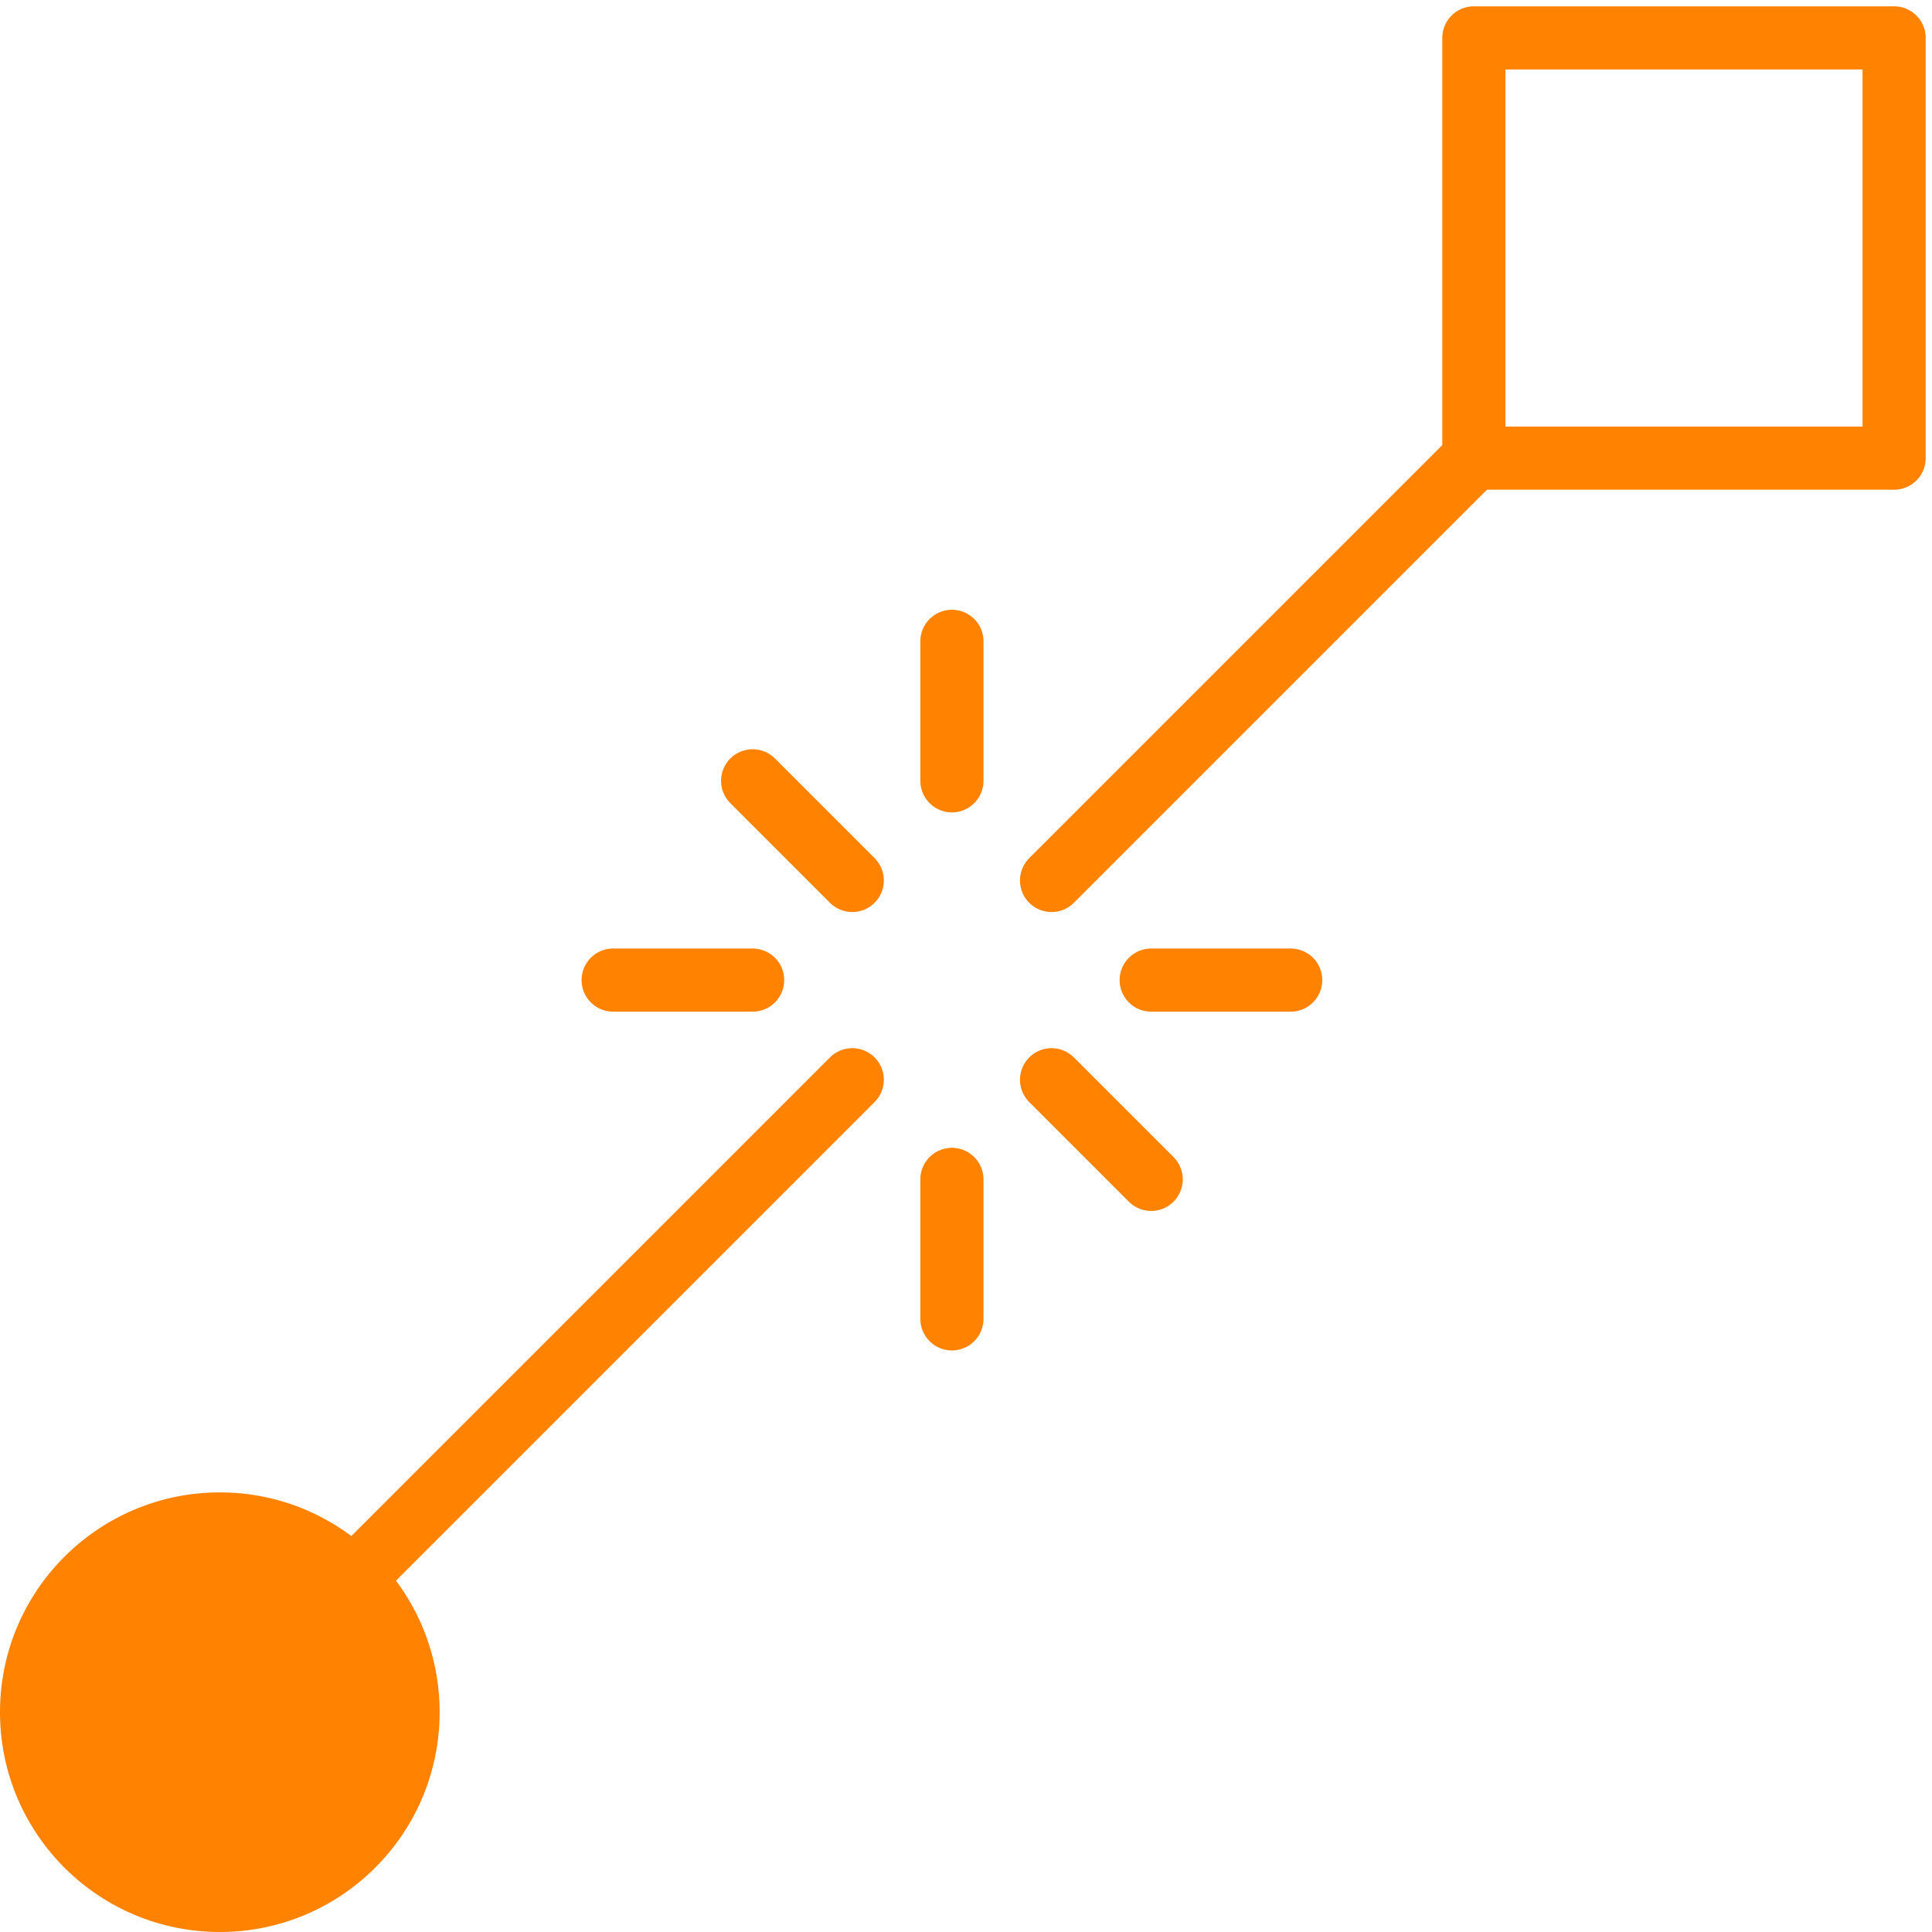
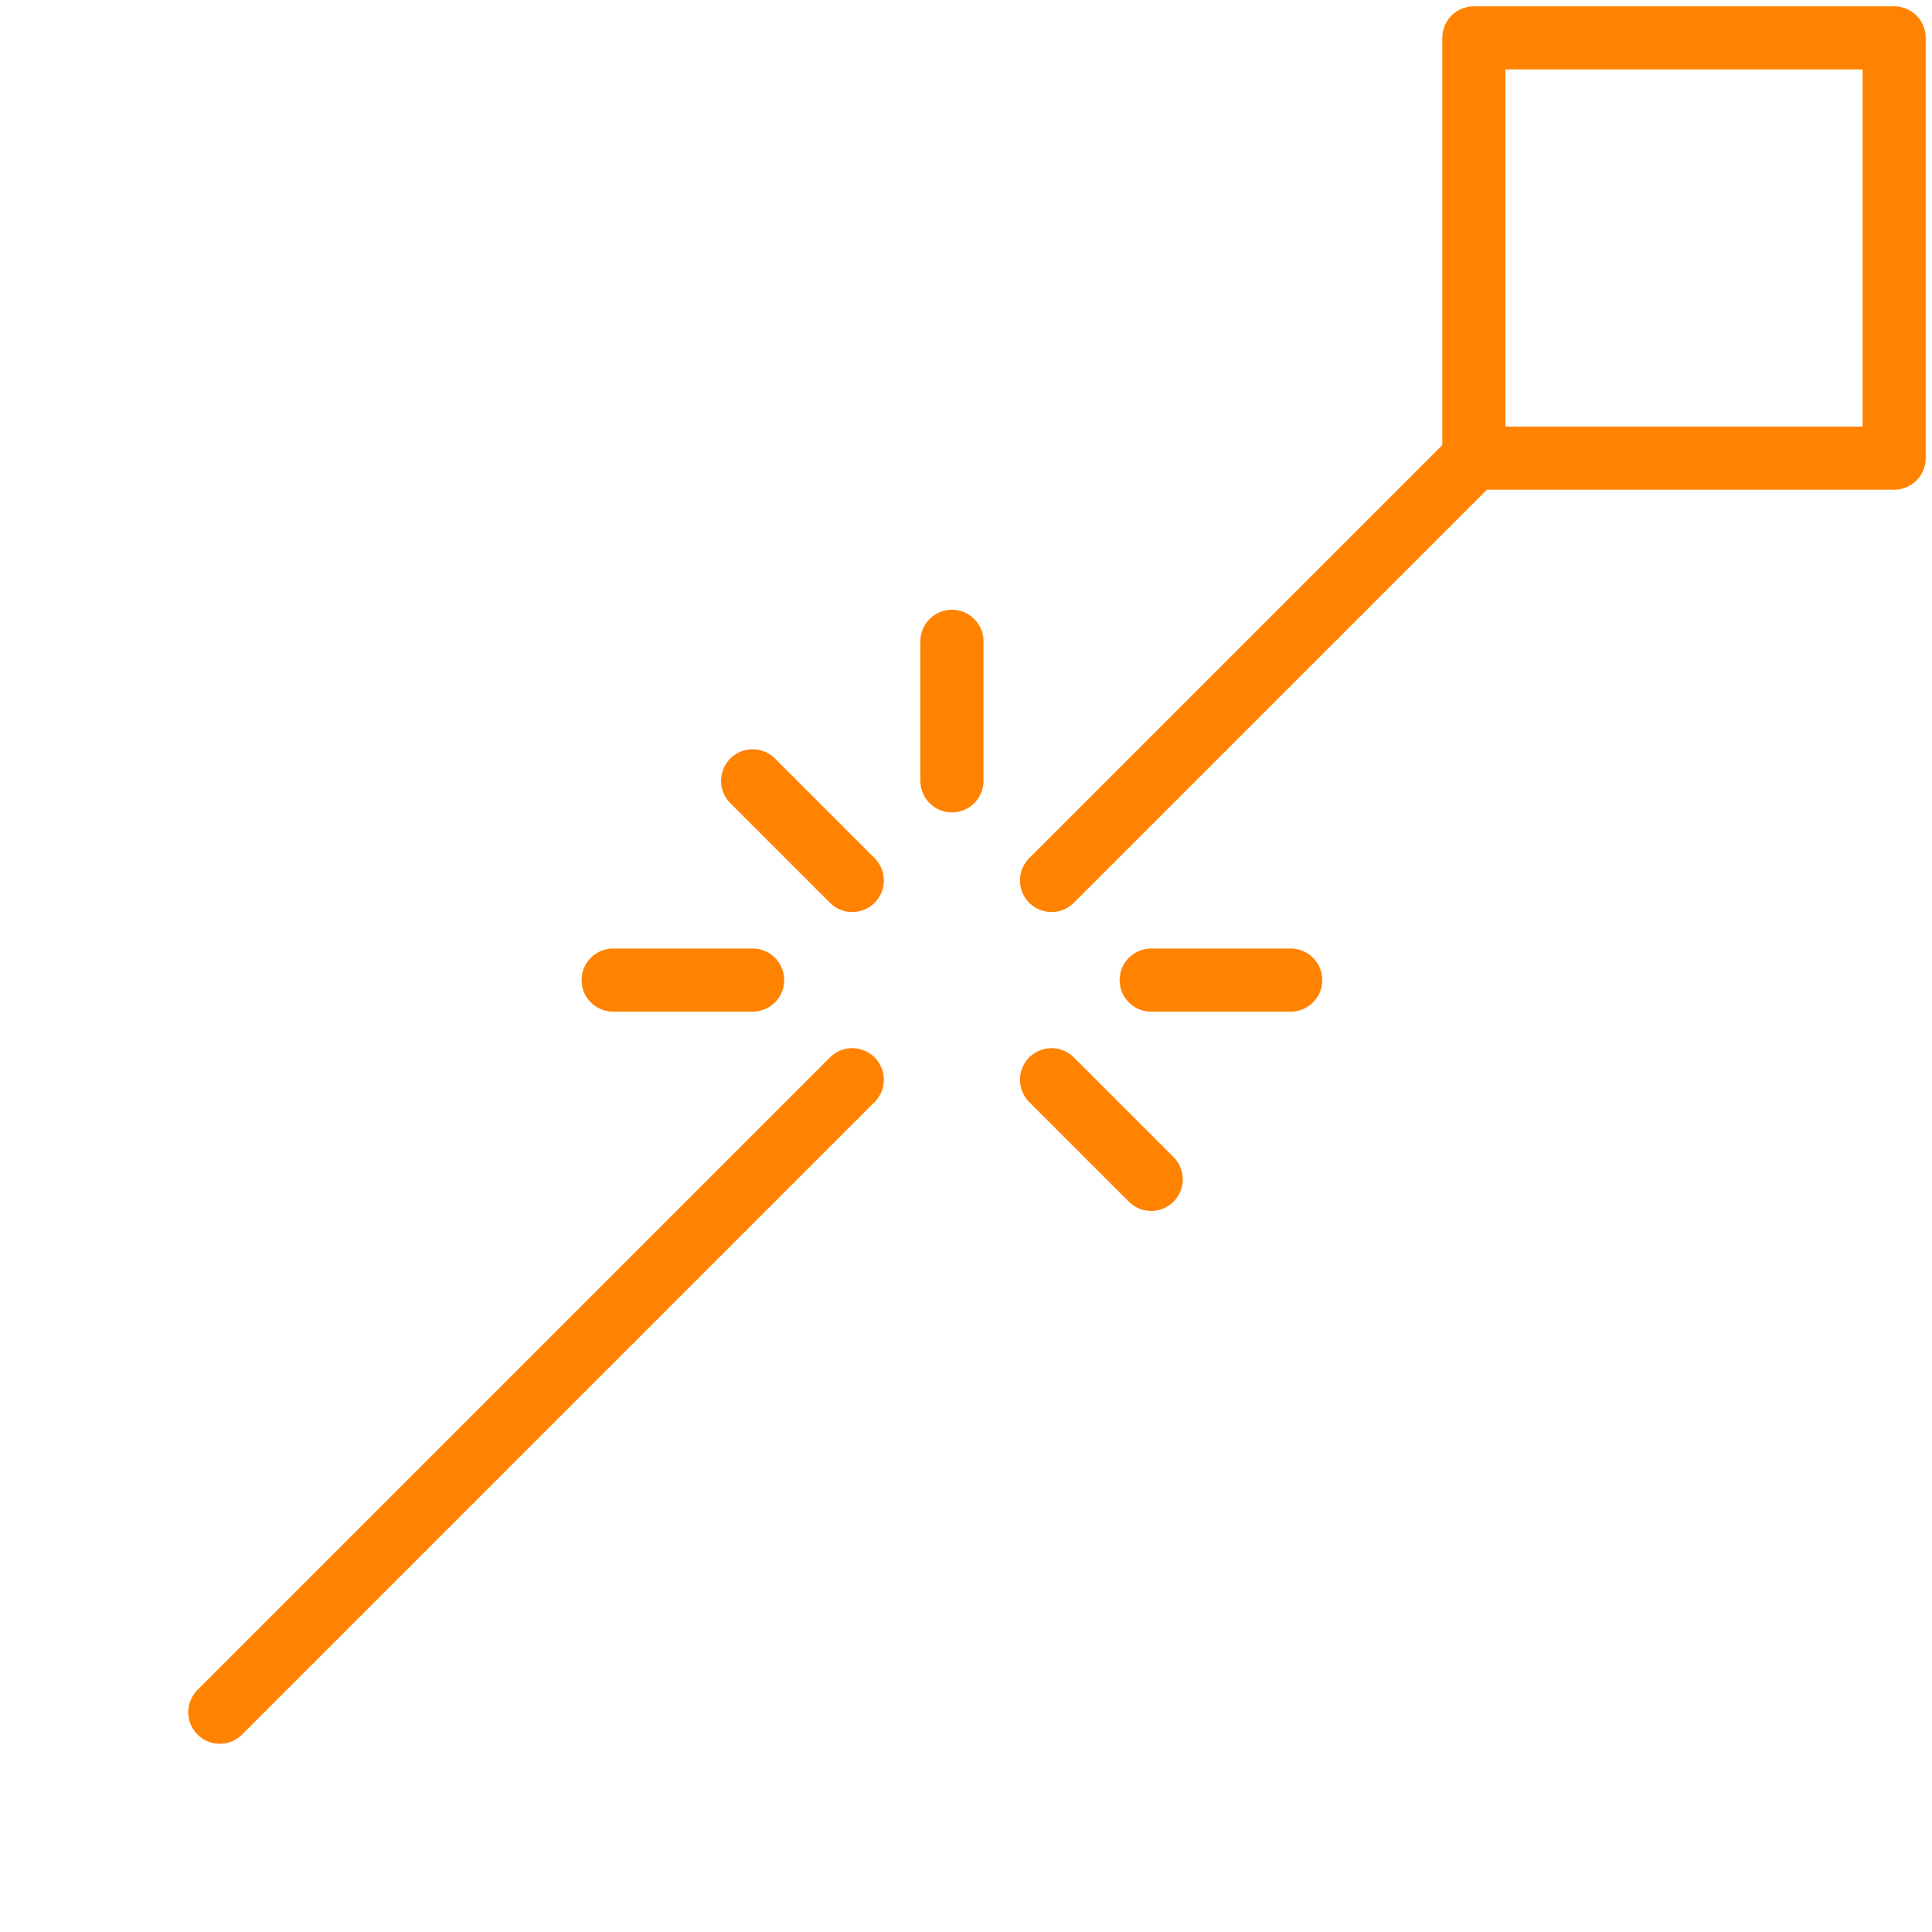
<svg xmlns="http://www.w3.org/2000/svg" width="153px" height="153px" viewBox="0 0 153 153" version="1.1">
  <title>Unreliable Icon</title>
  <g id="&gt;-Empyreal-75" stroke="none" stroke-width="1" fill="none" fill-rule="evenodd">
    <g id="E75-Home-Section-1-(Desktop)" transform="translate(-1194, -2067)">
      <g id="Problems" transform="translate(0, 1950)">
        <g id="Unreliable-Icon" transform="translate(1194, 120)">
          <polygon id="Square" stroke="#FF8200" stroke-width="5" stroke-linecap="round" stroke-linejoin="round" points="116.719 33.282 150.001 33.282 150.001 0 116.719 0" />
          <line x1="83.275" y1="66.726" x2="116.72" y2="33.281" id="Top" stroke="#FF8200" stroke-width="5" stroke-linecap="round" stroke-linejoin="round" />
          <line x1="75.385" y1="58.835" x2="75.385" y2="47.788" id="Top-Right" stroke="#FF8200" stroke-width="5" stroke-linecap="round" stroke-linejoin="round" />
          <line x1="67.494" y1="66.726" x2="59.603" y2="58.835" id="Top-Middle" stroke="#FF8200" stroke-width="5" stroke-linecap="round" stroke-linejoin="round" />
          <line x1="48.556" y1="74.616" x2="59.603" y2="74.616" id="Top-Left" stroke="#FF8200" stroke-width="5" stroke-linecap="round" stroke-linejoin="round" />
          <line x1="102.213" y1="74.616" x2="91.166" y2="74.616" id="Bottom-Right" stroke="#FF8200" stroke-width="5" stroke-linecap="round" stroke-linejoin="round" />
          <line x1="83.275" y1="82.507" x2="91.166" y2="90.398" id="Bottom-Middle" stroke="#FF8200" stroke-width="5" stroke-linecap="round" stroke-linejoin="round" />
-           <line x1="75.385" y1="90.398" x2="75.385" y2="101.445" id="Bottom-Left" stroke="#FF8200" stroke-width="5" stroke-linecap="round" stroke-linejoin="round" />
          <line x1="17.408" y1="132.593" x2="67.494" y2="82.507" id="Bottom" stroke="#FF8200" stroke-width="5" stroke-linecap="round" stroke-linejoin="round" />
-           <path d="M34.816,132.593 C34.816,142.207 27.021,150 17.409,150 C7.795,150 0,142.207 0,132.593 C0,122.979 7.795,115.186 17.409,115.186 C27.021,115.186 34.816,122.979 34.816,132.593" id="Circle" fill="#FF8200" />
        </g>
      </g>
    </g>
  </g>
</svg>